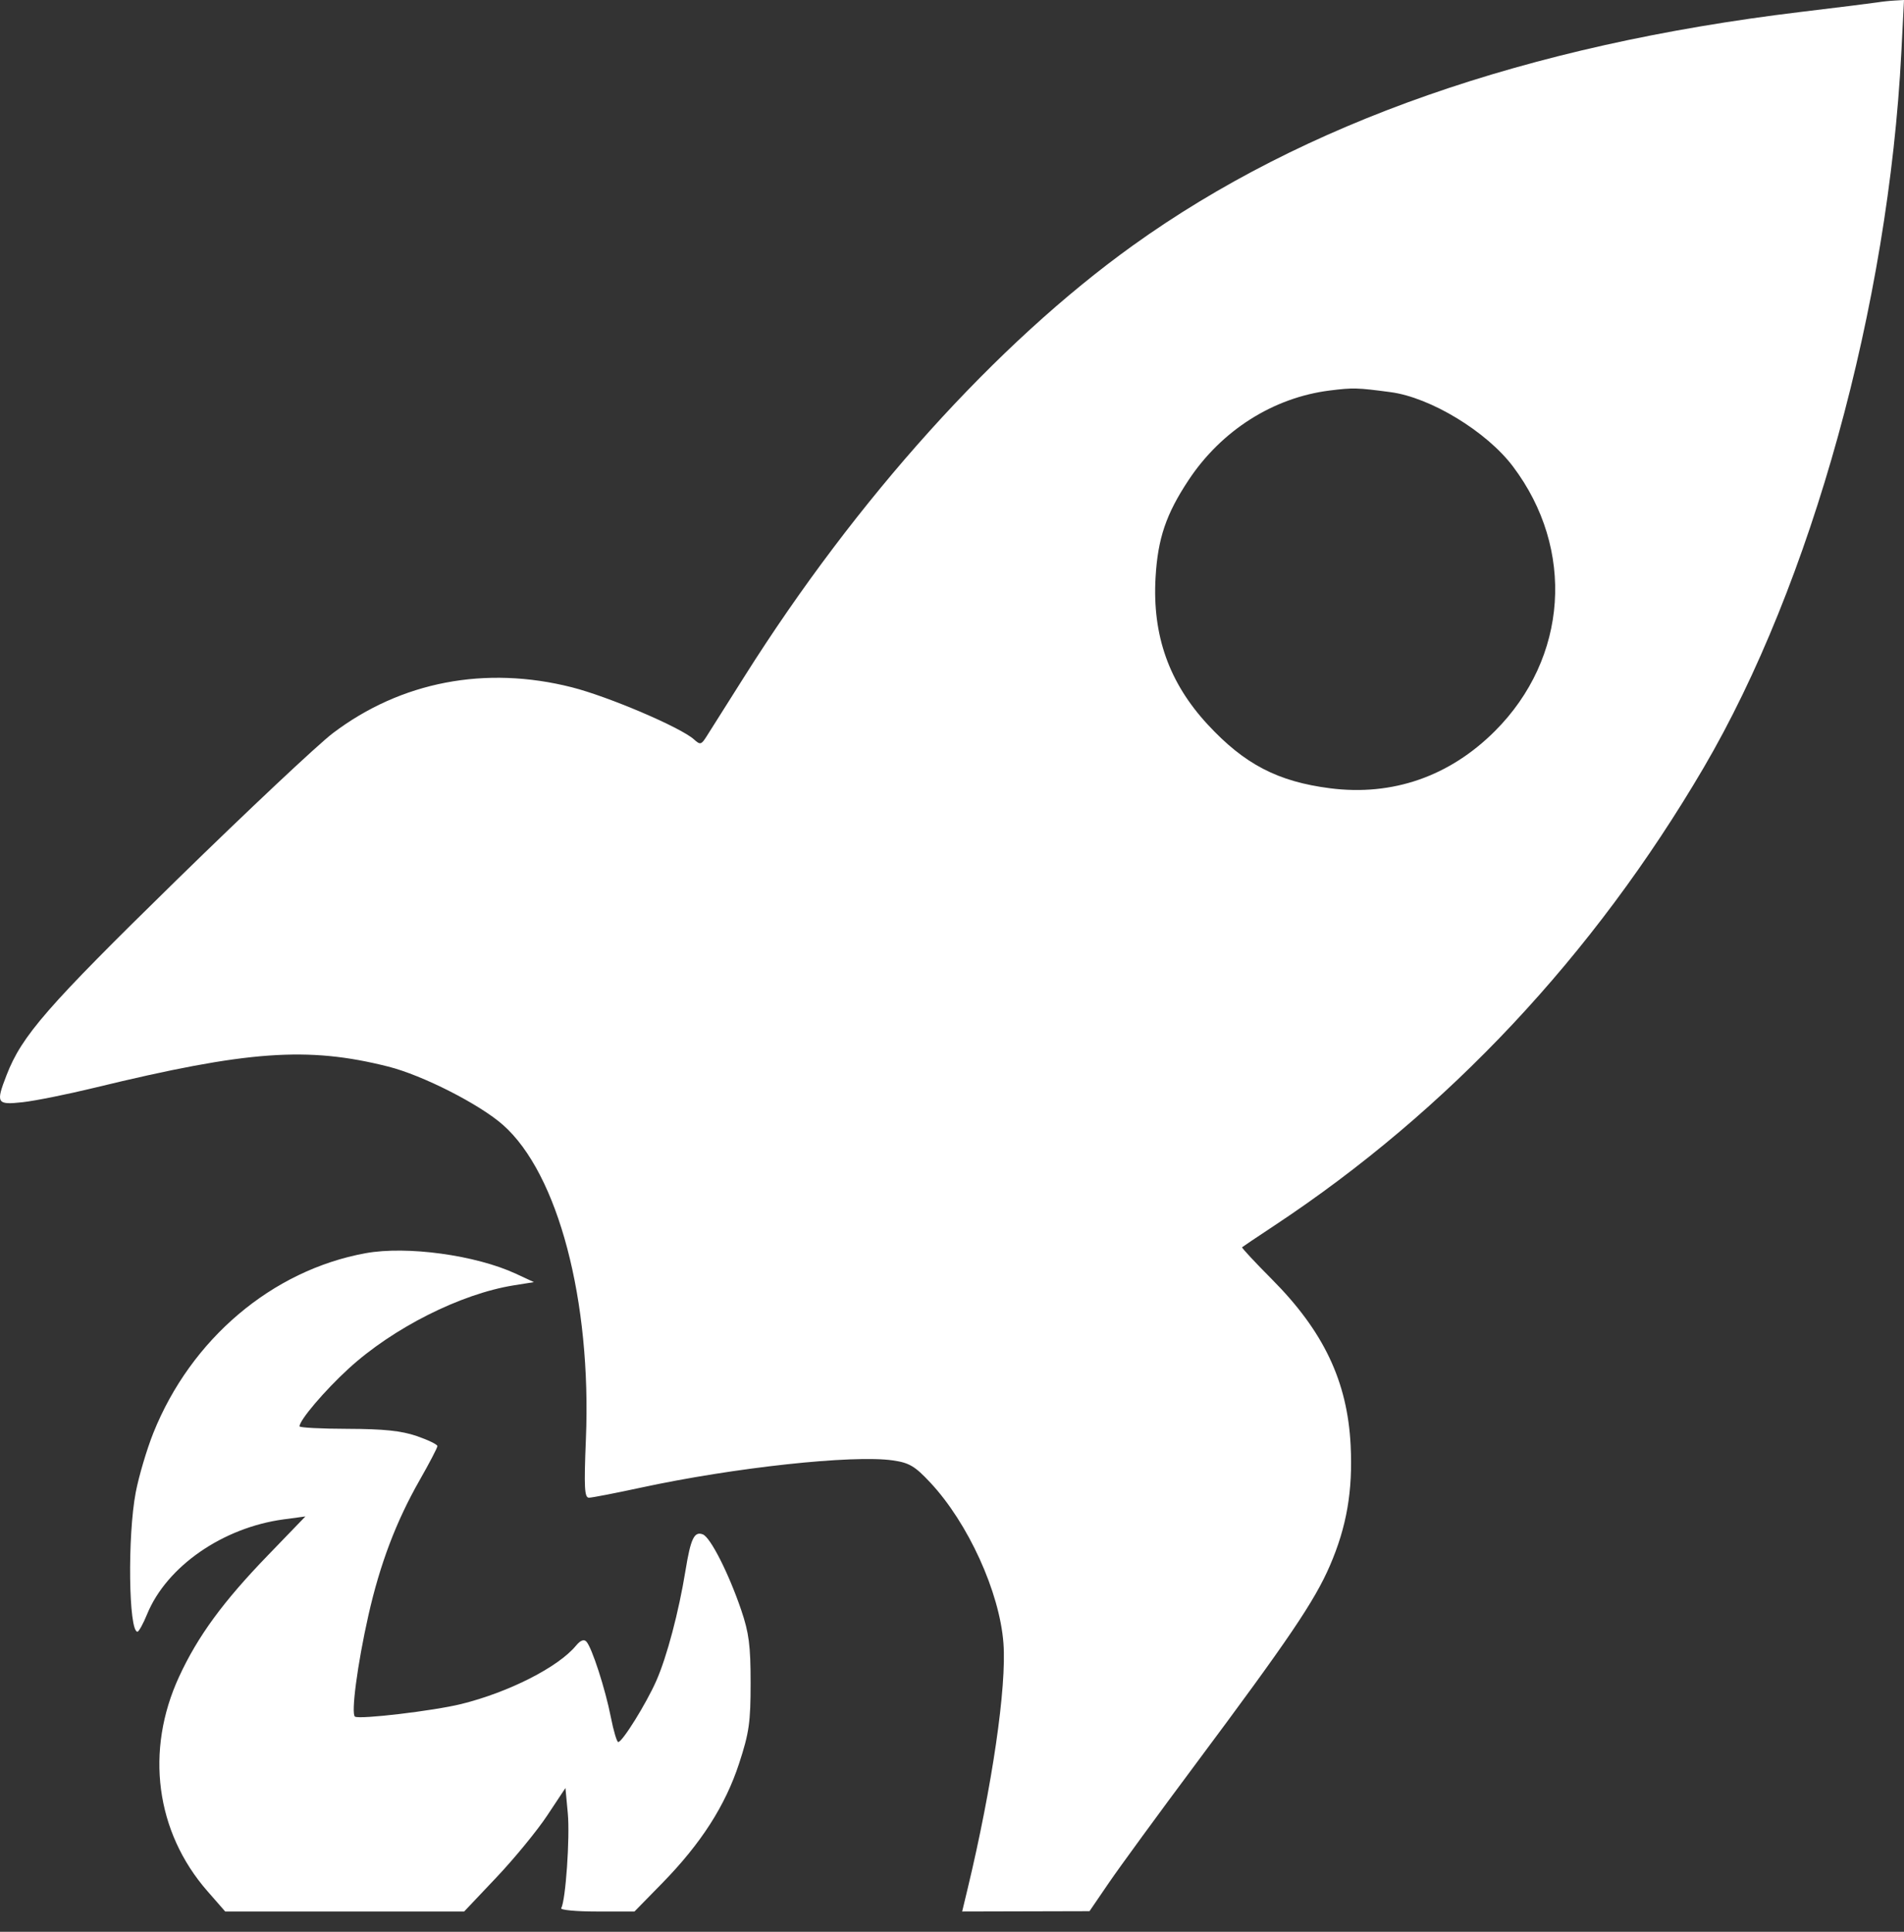
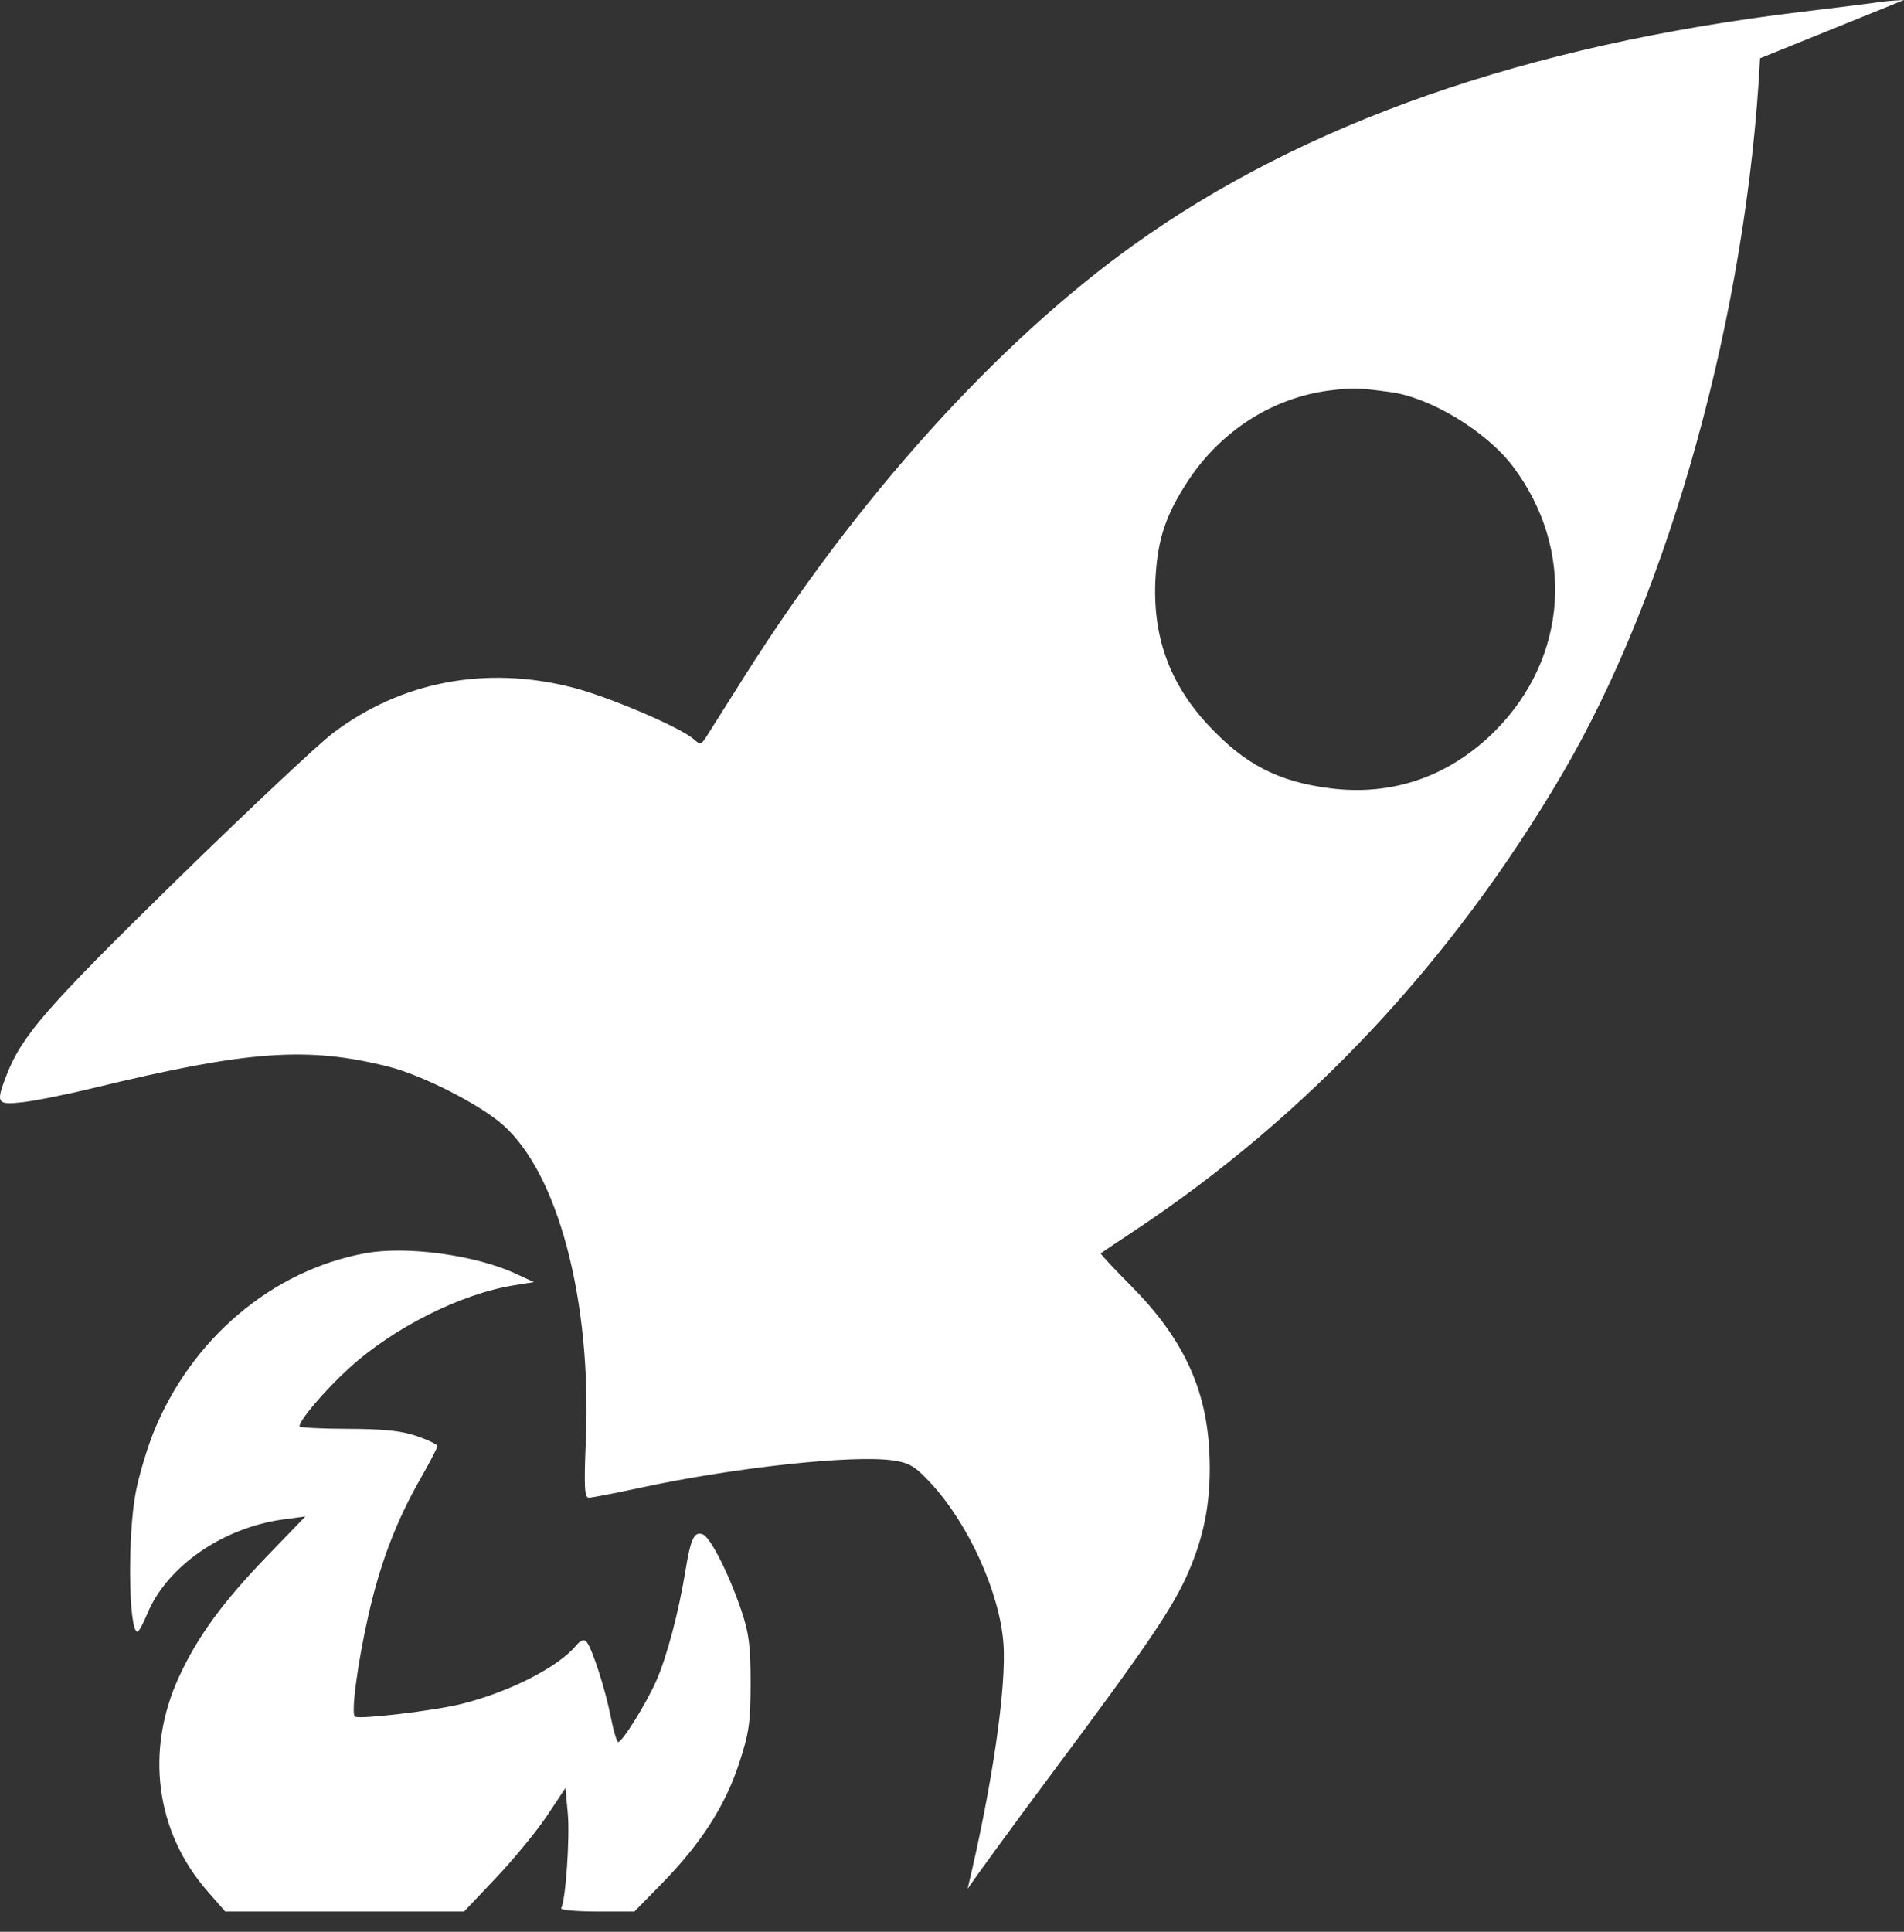
<svg xmlns="http://www.w3.org/2000/svg" width="70" height="71" fill="none">
  <rect width="100%" height="100%" fill="#333333" stroke="none" />
-   <path fill="url(#a)" fill-rule="evenodd" d="M69.026.087c-.16.026-1.43.184-2.825.352Q51.066 2.263 41.648 9.024c-5.01 3.597-10.159 9.309-14.282 15.843l-1.388 2.197c-.196.31-.236.319-.464.112-.486-.44-3.146-1.575-4.488-1.915-3.174-.806-6.284-.21-8.786 1.684-.546.413-3.136 2.847-5.756 5.408-4.763 4.658-5.68 5.71-6.242 7.16-.403 1.038-.365 1.102.593.997.458-.051 1.648-.29 2.643-.532 5.627-1.366 7.827-1.524 10.792-.778 1.263.317 3.361 1.384 4.223 2.146 2.026 1.791 3.257 6.458 3.047 11.552-.072 1.772-.053 2.148.112 2.148.11 0 .966-.166 1.901-.368 3.433-.742 7.803-1.215 9.272-1.003.604.087.811.21 1.376.814 1.391 1.487 2.549 4.027 2.69 5.904.121 1.6-.413 5.258-1.318 9.03l-.2.832 2.34-.006 2.342-.006.713-1.044c.392-.574 1.831-2.543 3.199-4.376 3.422-4.588 4.36-5.973 4.925-7.278.619-1.43.847-2.753.763-4.43-.117-2.34-.992-4.185-2.892-6.094-.626-.629-1.12-1.16-1.098-1.18.021-.02.56-.383 1.198-.804 6.377-4.22 11.721-9.919 15.767-16.814 3.965-6.757 6.797-17 7.272-26.304L70 0l-.342.02c-.188.01-.472.04-.632.067M48.891 14.352c-2.08.26-3.986 1.468-5.194 3.294-.828 1.25-1.13 2.144-1.213 3.575-.123 2.13.494 3.871 1.917 5.408 1.35 1.459 2.576 2.097 4.499 2.343 2.296.293 4.393-.435 6.063-2.105 2.684-2.684 2.955-6.683.66-9.723-.97-1.286-3.033-2.538-4.502-2.732-1.229-.163-1.368-.167-2.23-.06M13.439 46.06c-3.434.626-6.42 3.155-7.803 6.61-.24.601-.531 1.582-.646 2.181-.306 1.602-.262 5.121.064 5.12.05-.001.21-.291.355-.645.721-1.755 2.78-3.183 5.023-3.484l.796-.107-1.381 1.43c-1.649 1.705-2.575 2.972-3.262 4.458-1.257 2.72-.863 5.707 1.04 7.883l.656.75h8.782l1.193-1.26c.656-.693 1.494-1.714 1.862-2.27l.67-1.01.087.93c.082.887-.08 3.221-.243 3.485-.043.068.546.124 1.308.124h1.386l1.025-1.047c1.422-1.454 2.314-2.843 2.822-4.395.368-1.125.423-1.51.423-2.96 0-1.374-.061-1.842-.346-2.679-.46-1.35-1.131-2.673-1.411-2.78-.315-.12-.446.152-.637 1.328-.247 1.52-.686 3.18-1.074 4.055-.37.839-1.248 2.25-1.399 2.25-.05 0-.172-.408-.27-.906-.203-1.04-.7-2.575-.902-2.788-.09-.095-.22-.044-.38.15-.65.789-2.472 1.715-4.227 2.148-1.009.248-3.723.57-3.899.462-.153-.095.09-1.936.493-3.722.426-1.888 1.02-3.454 1.882-4.966.36-.63.655-1.196.655-1.256s-.342-.225-.76-.369c-.566-.194-1.215-.261-2.535-.265-.976-.002-1.774-.044-1.774-.091-.002-.228.917-1.308 1.801-2.119 1.634-1.497 4.119-2.75 6.076-3.064l.741-.118-.661-.307c-1.481-.687-4.012-1.033-5.53-.756" clip-rule="evenodd" />
+   <path fill="url(#a)" fill-rule="evenodd" d="M69.026.087c-.16.026-1.43.184-2.825.352Q51.066 2.263 41.648 9.024c-5.01 3.597-10.159 9.309-14.282 15.843l-1.388 2.197c-.196.31-.236.319-.464.112-.486-.44-3.146-1.575-4.488-1.915-3.174-.806-6.284-.21-8.786 1.684-.546.413-3.136 2.847-5.756 5.408-4.763 4.658-5.68 5.71-6.242 7.16-.403 1.038-.365 1.102.593.997.458-.051 1.648-.29 2.643-.532 5.627-1.366 7.827-1.524 10.792-.778 1.263.317 3.361 1.384 4.223 2.146 2.026 1.791 3.257 6.458 3.047 11.552-.072 1.772-.053 2.148.112 2.148.11 0 .966-.166 1.901-.368 3.433-.742 7.803-1.215 9.272-1.003.604.087.811.21 1.376.814 1.391 1.487 2.549 4.027 2.69 5.904.121 1.6-.413 5.258-1.318 9.03c.392-.574 1.831-2.543 3.199-4.376 3.422-4.588 4.36-5.973 4.925-7.278.619-1.43.847-2.753.763-4.43-.117-2.34-.992-4.185-2.892-6.094-.626-.629-1.12-1.16-1.098-1.18.021-.02.56-.383 1.198-.804 6.377-4.22 11.721-9.919 15.767-16.814 3.965-6.757 6.797-17 7.272-26.304L70 0l-.342.02c-.188.01-.472.04-.632.067M48.891 14.352c-2.08.26-3.986 1.468-5.194 3.294-.828 1.25-1.13 2.144-1.213 3.575-.123 2.13.494 3.871 1.917 5.408 1.35 1.459 2.576 2.097 4.499 2.343 2.296.293 4.393-.435 6.063-2.105 2.684-2.684 2.955-6.683.66-9.723-.97-1.286-3.033-2.538-4.502-2.732-1.229-.163-1.368-.167-2.23-.06M13.439 46.06c-3.434.626-6.42 3.155-7.803 6.61-.24.601-.531 1.582-.646 2.181-.306 1.602-.262 5.121.064 5.12.05-.001.21-.291.355-.645.721-1.755 2.78-3.183 5.023-3.484l.796-.107-1.381 1.43c-1.649 1.705-2.575 2.972-3.262 4.458-1.257 2.72-.863 5.707 1.04 7.883l.656.75h8.782l1.193-1.26c.656-.693 1.494-1.714 1.862-2.27l.67-1.01.087.93c.082.887-.08 3.221-.243 3.485-.043.068.546.124 1.308.124h1.386l1.025-1.047c1.422-1.454 2.314-2.843 2.822-4.395.368-1.125.423-1.51.423-2.96 0-1.374-.061-1.842-.346-2.679-.46-1.35-1.131-2.673-1.411-2.78-.315-.12-.446.152-.637 1.328-.247 1.52-.686 3.18-1.074 4.055-.37.839-1.248 2.25-1.399 2.25-.05 0-.172-.408-.27-.906-.203-1.04-.7-2.575-.902-2.788-.09-.095-.22-.044-.38.15-.65.789-2.472 1.715-4.227 2.148-1.009.248-3.723.57-3.899.462-.153-.095.09-1.936.493-3.722.426-1.888 1.02-3.454 1.882-4.966.36-.63.655-1.196.655-1.256s-.342-.225-.76-.369c-.566-.194-1.215-.261-2.535-.265-.976-.002-1.774-.044-1.774-.091-.002-.228.917-1.308 1.801-2.119 1.634-1.497 4.119-2.75 6.076-3.064l.741-.118-.661-.307c-1.481-.687-4.012-1.033-5.53-.756" clip-rule="evenodd" />
  <defs>
    <linearGradient id="a" x1="35" x2="35" y1="0" y2="70.255" gradientUnits="userSpaceOnUse">
      <stop stop-color="#fff" />
    </linearGradient>
  </defs>
</svg>